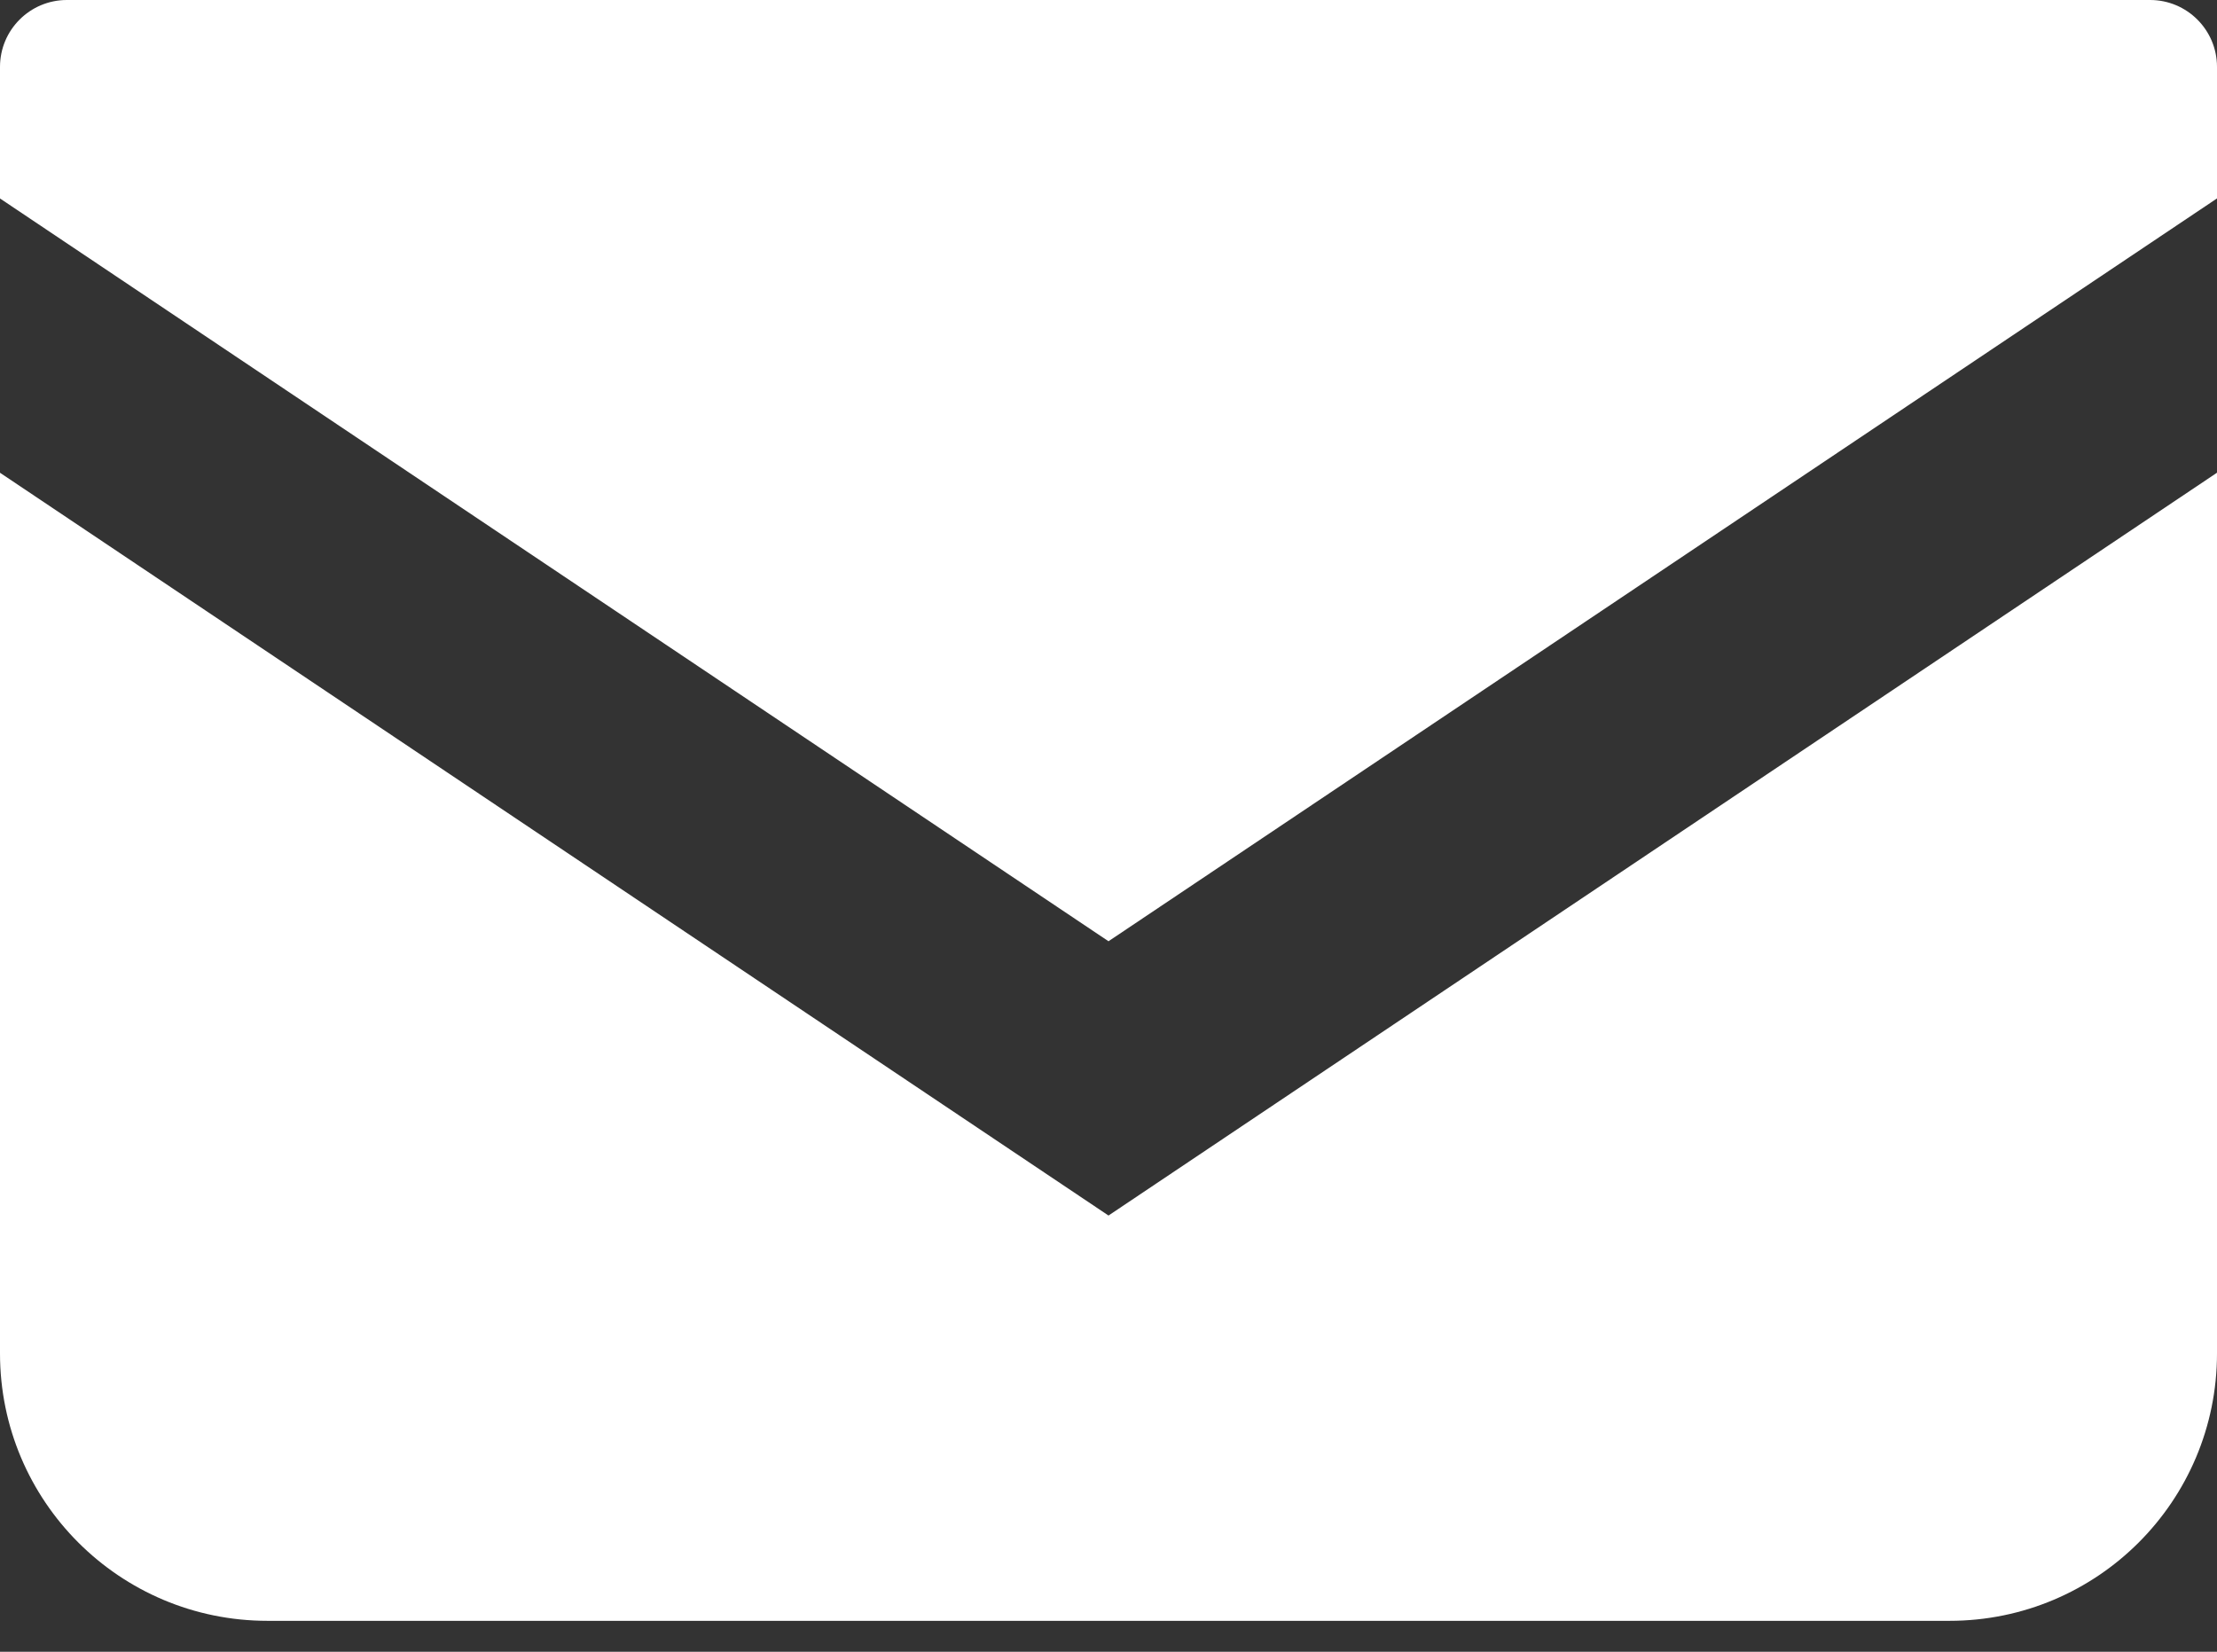
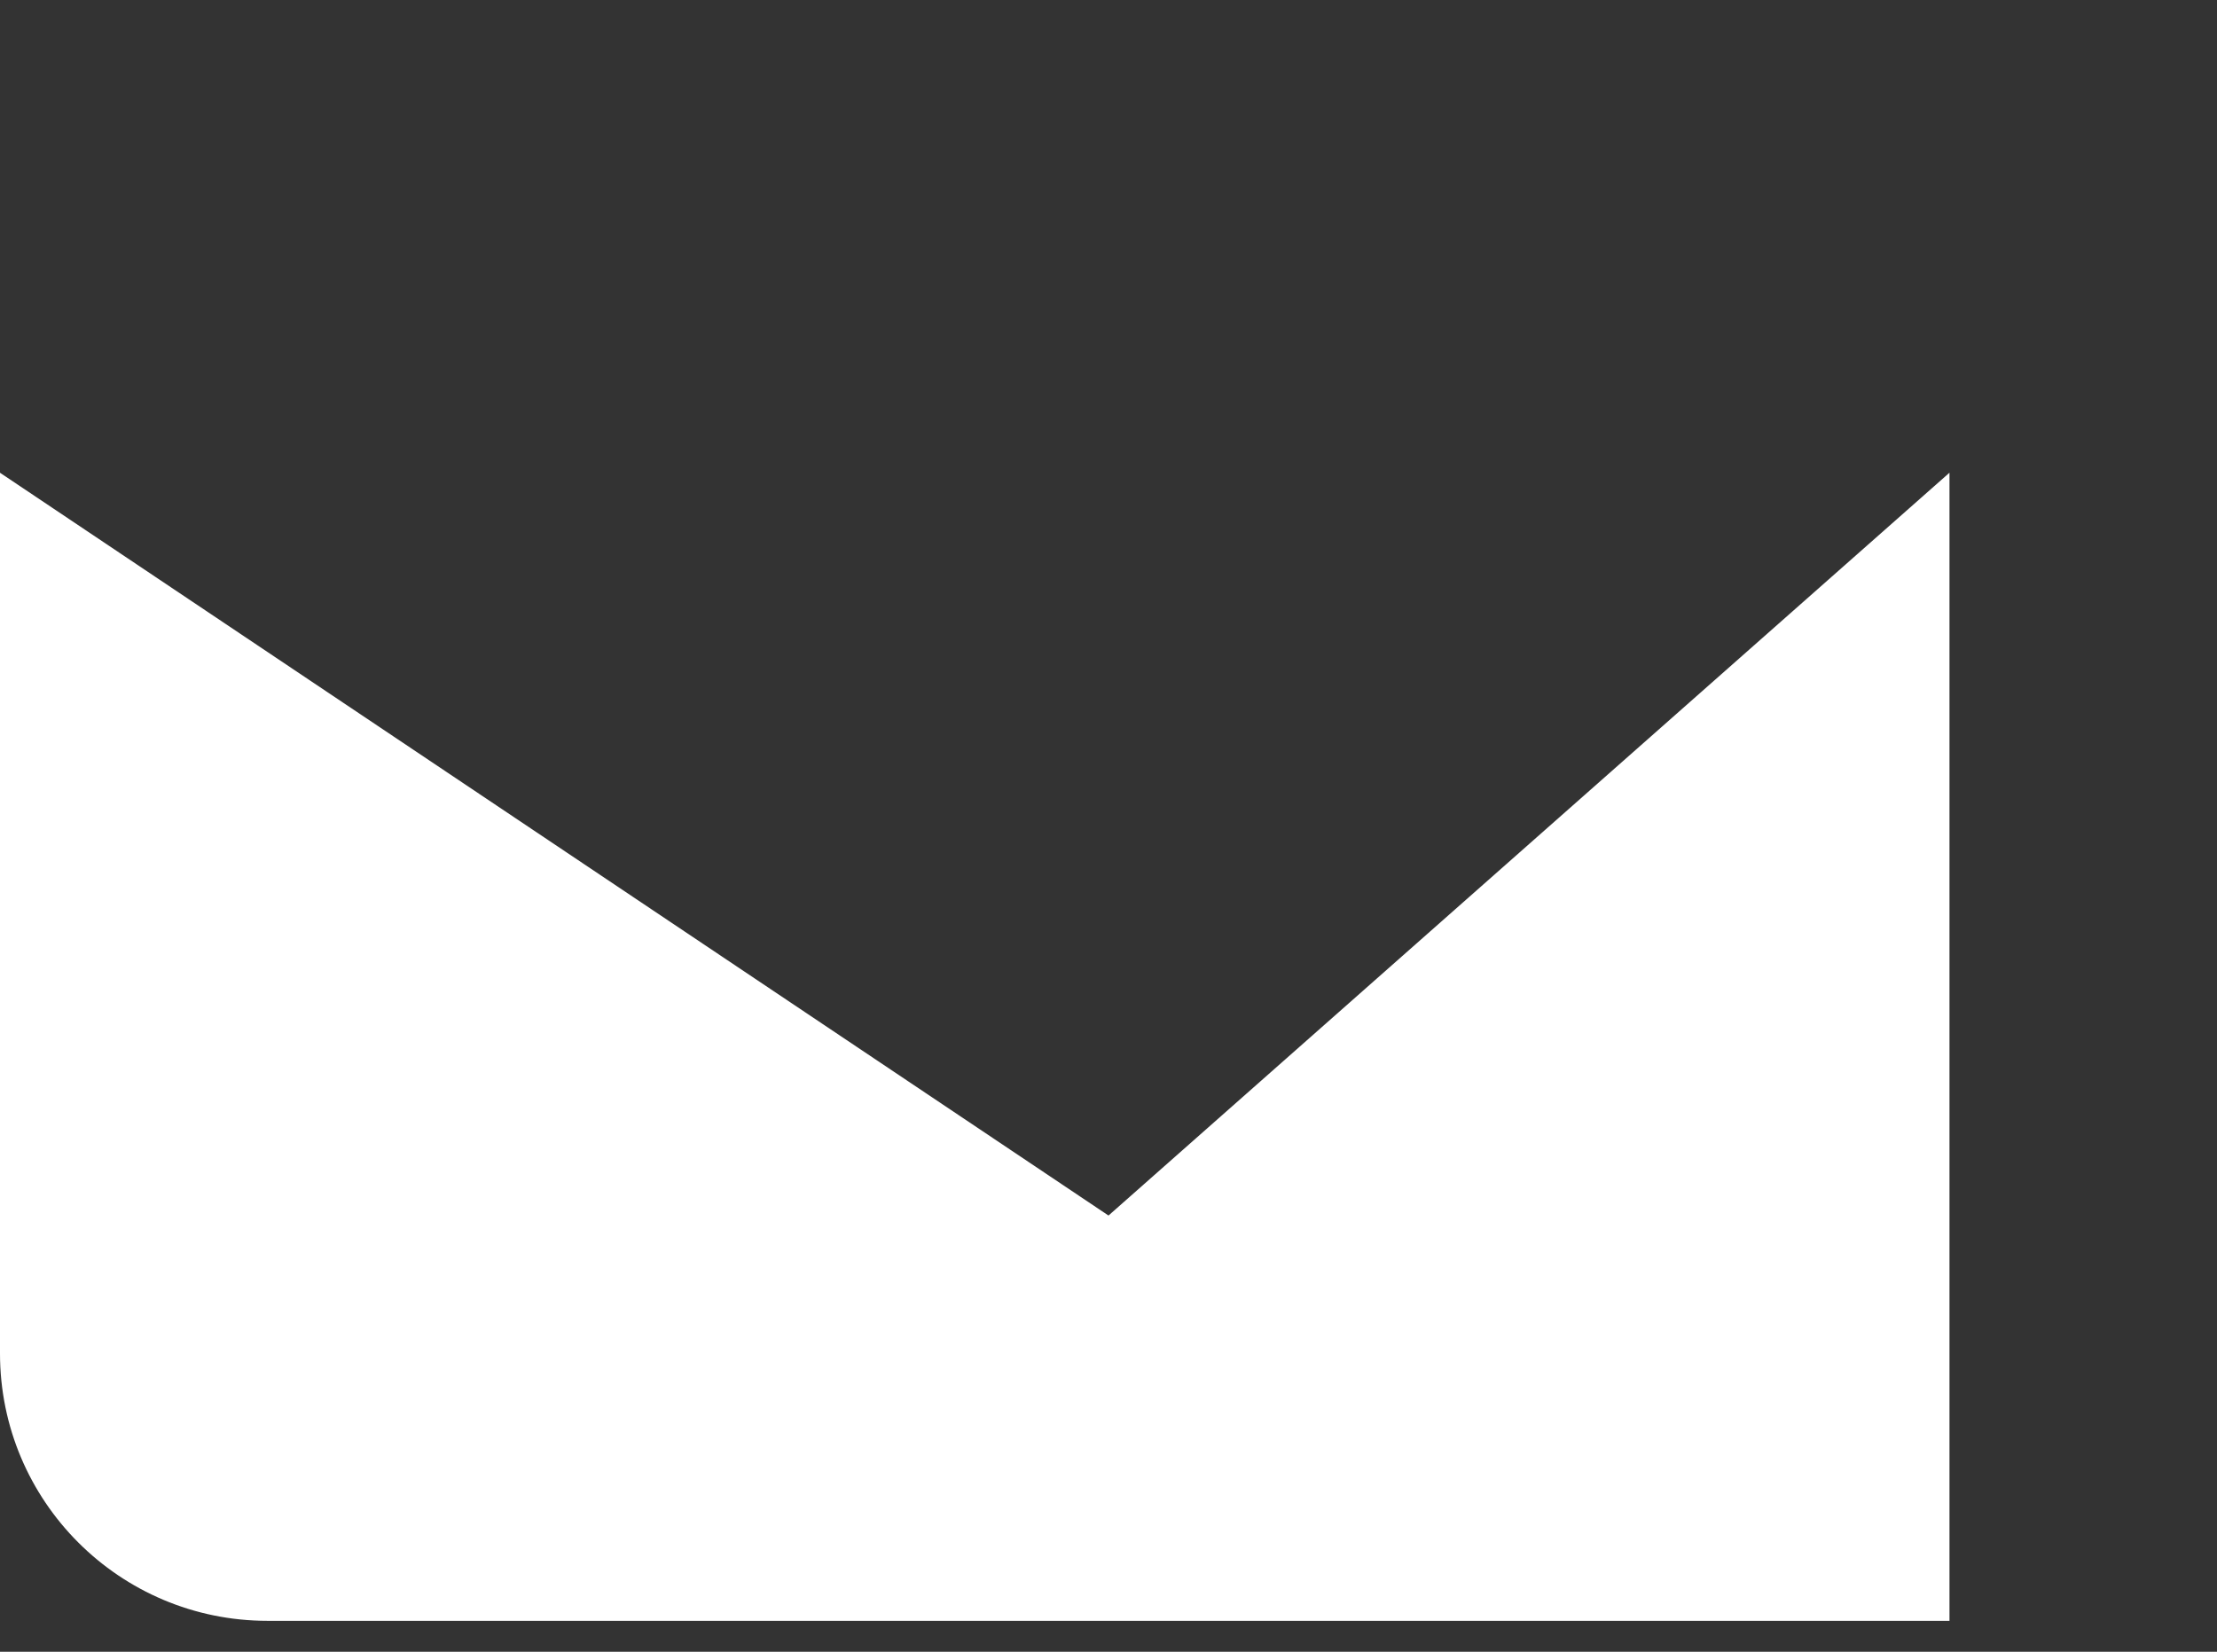
<svg xmlns="http://www.w3.org/2000/svg" width="51" height="38" viewBox="0 0 51 38" fill="none">
  <rect x="0" y="0" width="51" height="38" fill="#333333" stroke="none" />
-   <path d="M49.462 0H1.538C0.689 0 0 0.689 0 1.539V4.566L25.5 21.654L51 4.565V1.539C51 0.689 50.31 0 49.462 0Z" fill="white" />
-   <path d="M0 10.876V31.136C0 34.535 2.753 37.288 6.154 37.288H44.846C48.247 37.288 51 34.535 51 31.136V10.875L25.5 27.964L0 10.876Z" fill="white" />
+   <path d="M0 10.876V31.136C0 34.535 2.753 37.288 6.154 37.288H44.846V10.875L25.5 27.964L0 10.876Z" fill="white" />
</svg>